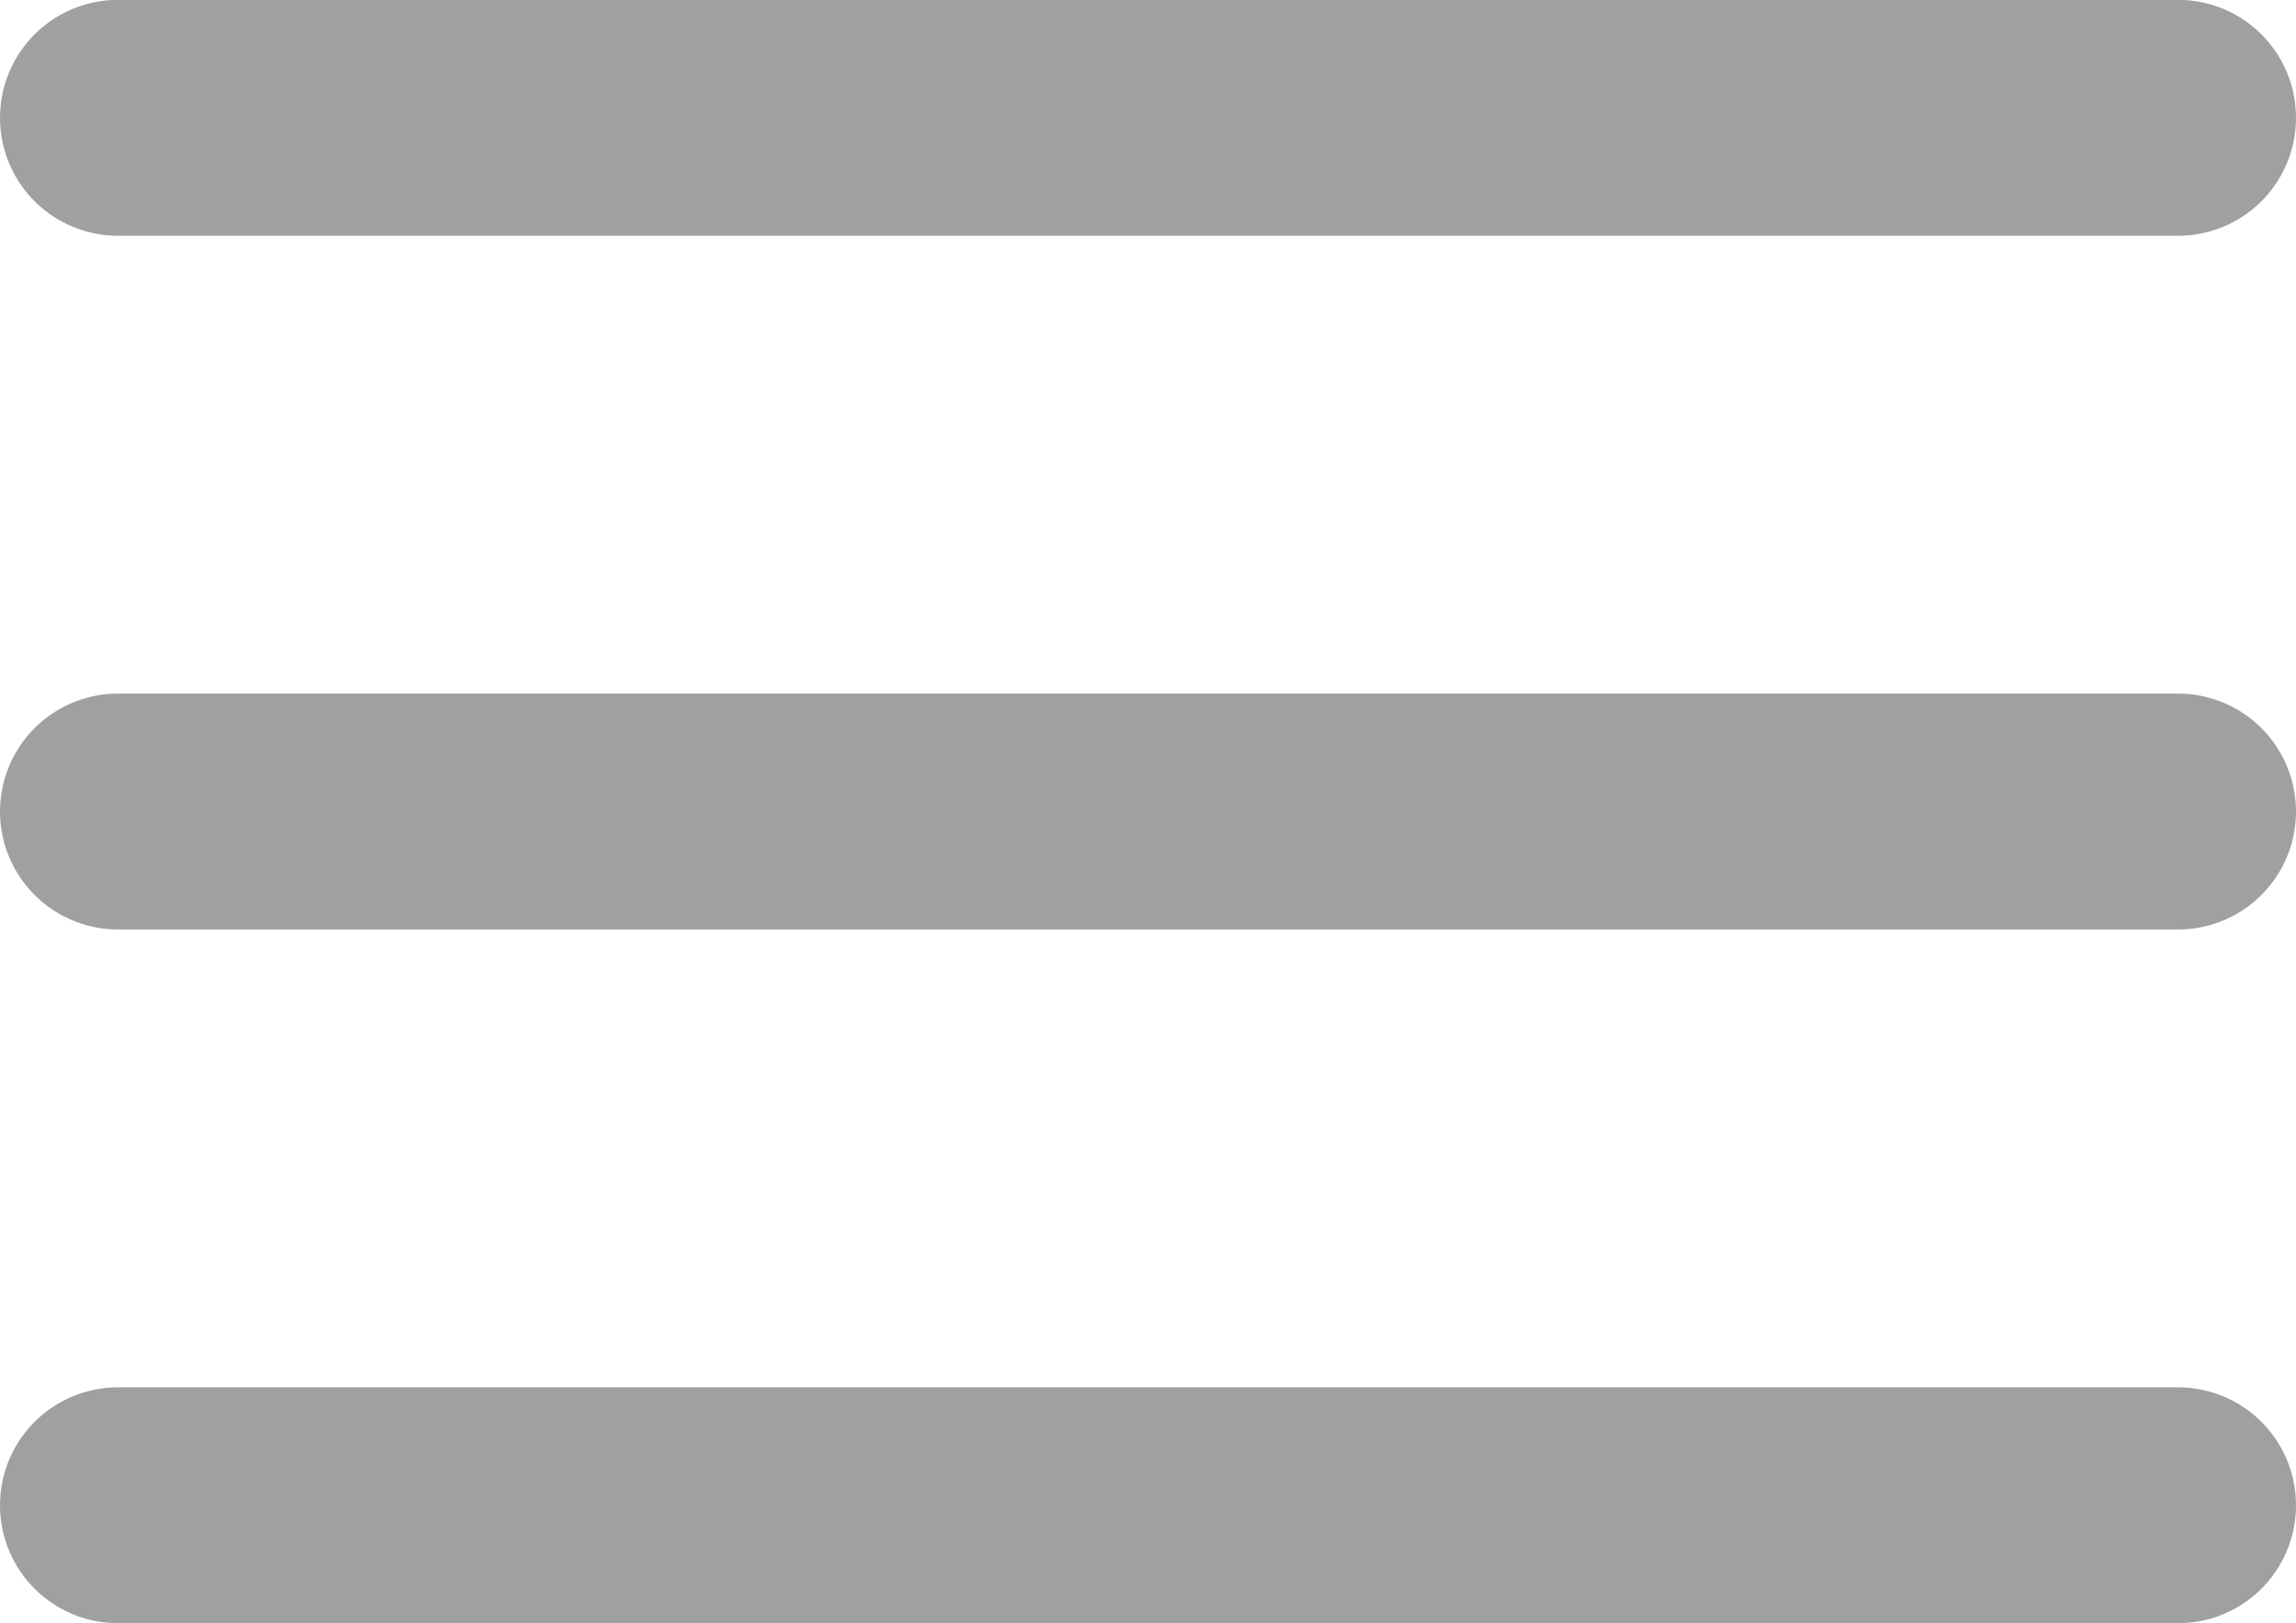
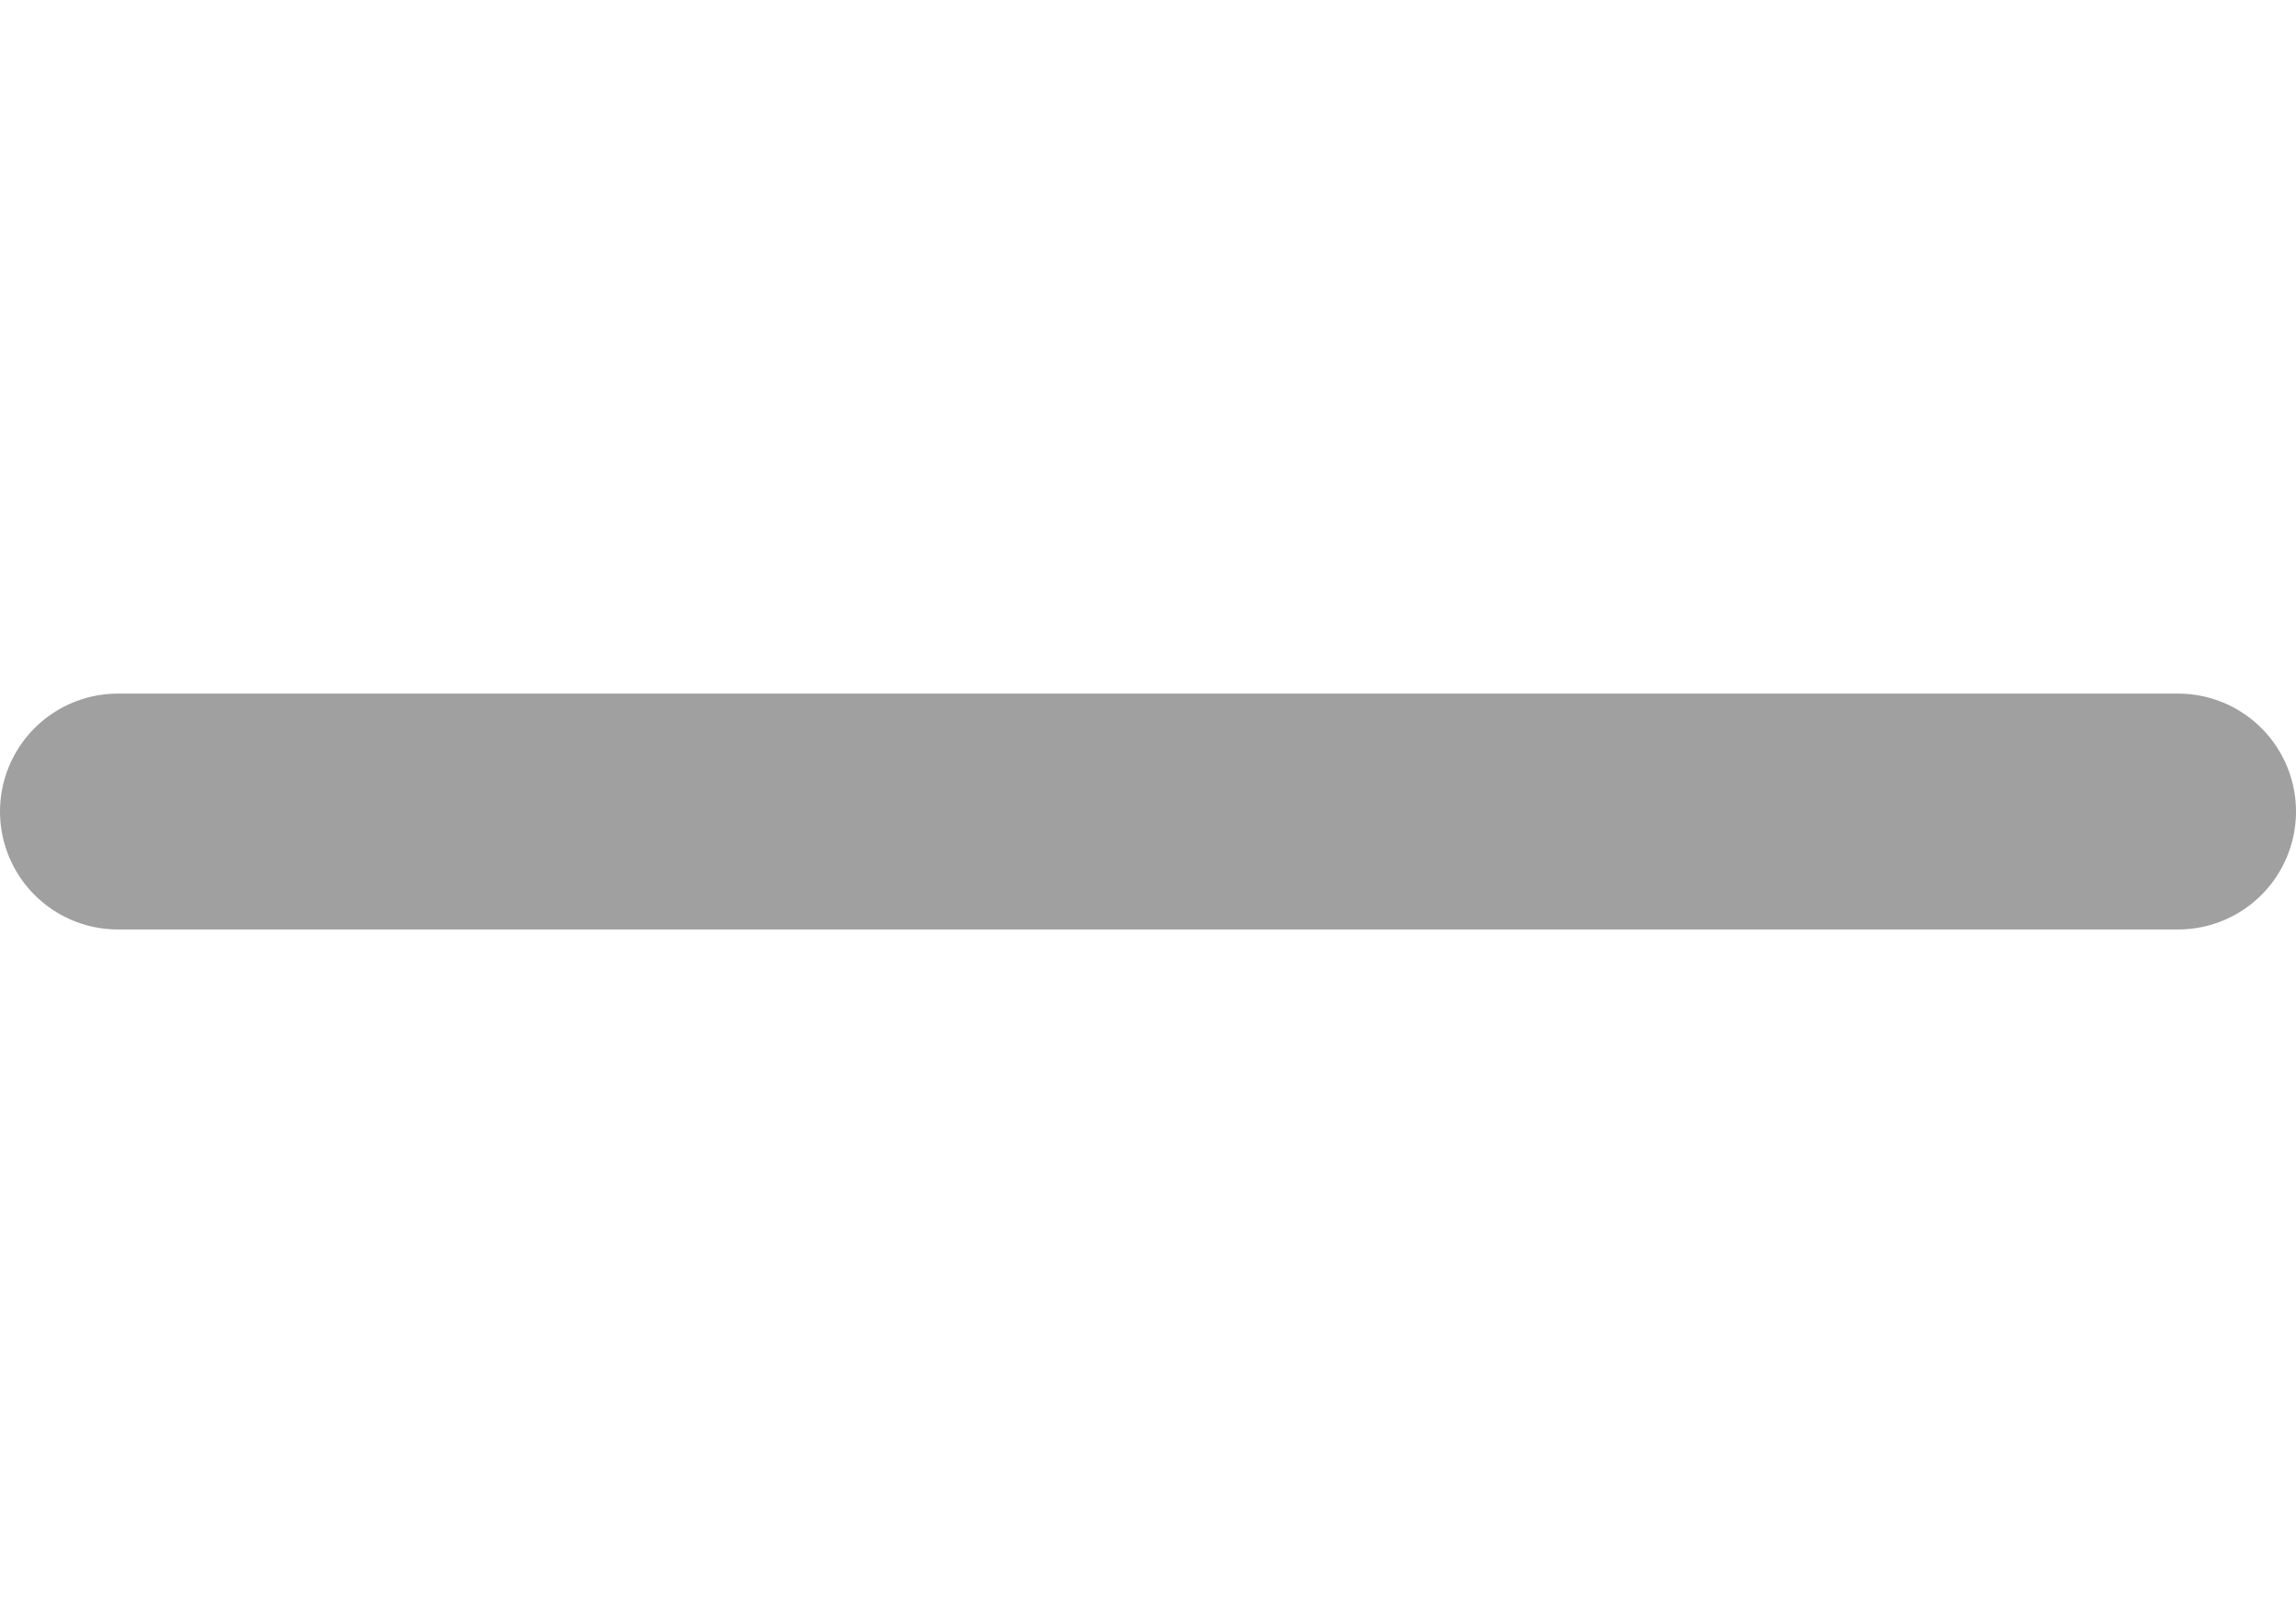
<svg xmlns="http://www.w3.org/2000/svg" width="16.55" height="11.699" viewBox="0 0 16.55 11.699">
  <defs>
    <style>.a{fill:none;stroke:#a0a0a0;stroke-linecap:round;stroke-width:1.7px;}</style>
  </defs>
  <g transform="translate(0.85 1.849)">
-     <path class="a" d="M1582.307-10232.183h14.85" transform="translate(-1582.307 10231.183)" />
    <path class="a" d="M1582.307-10232.183h14.85" transform="translate(-1582.307 10236.183)" />
-     <path class="a" d="M1582.307-10232.183h14.85" transform="translate(-1582.307 10241.183)" />
  </g>
</svg>